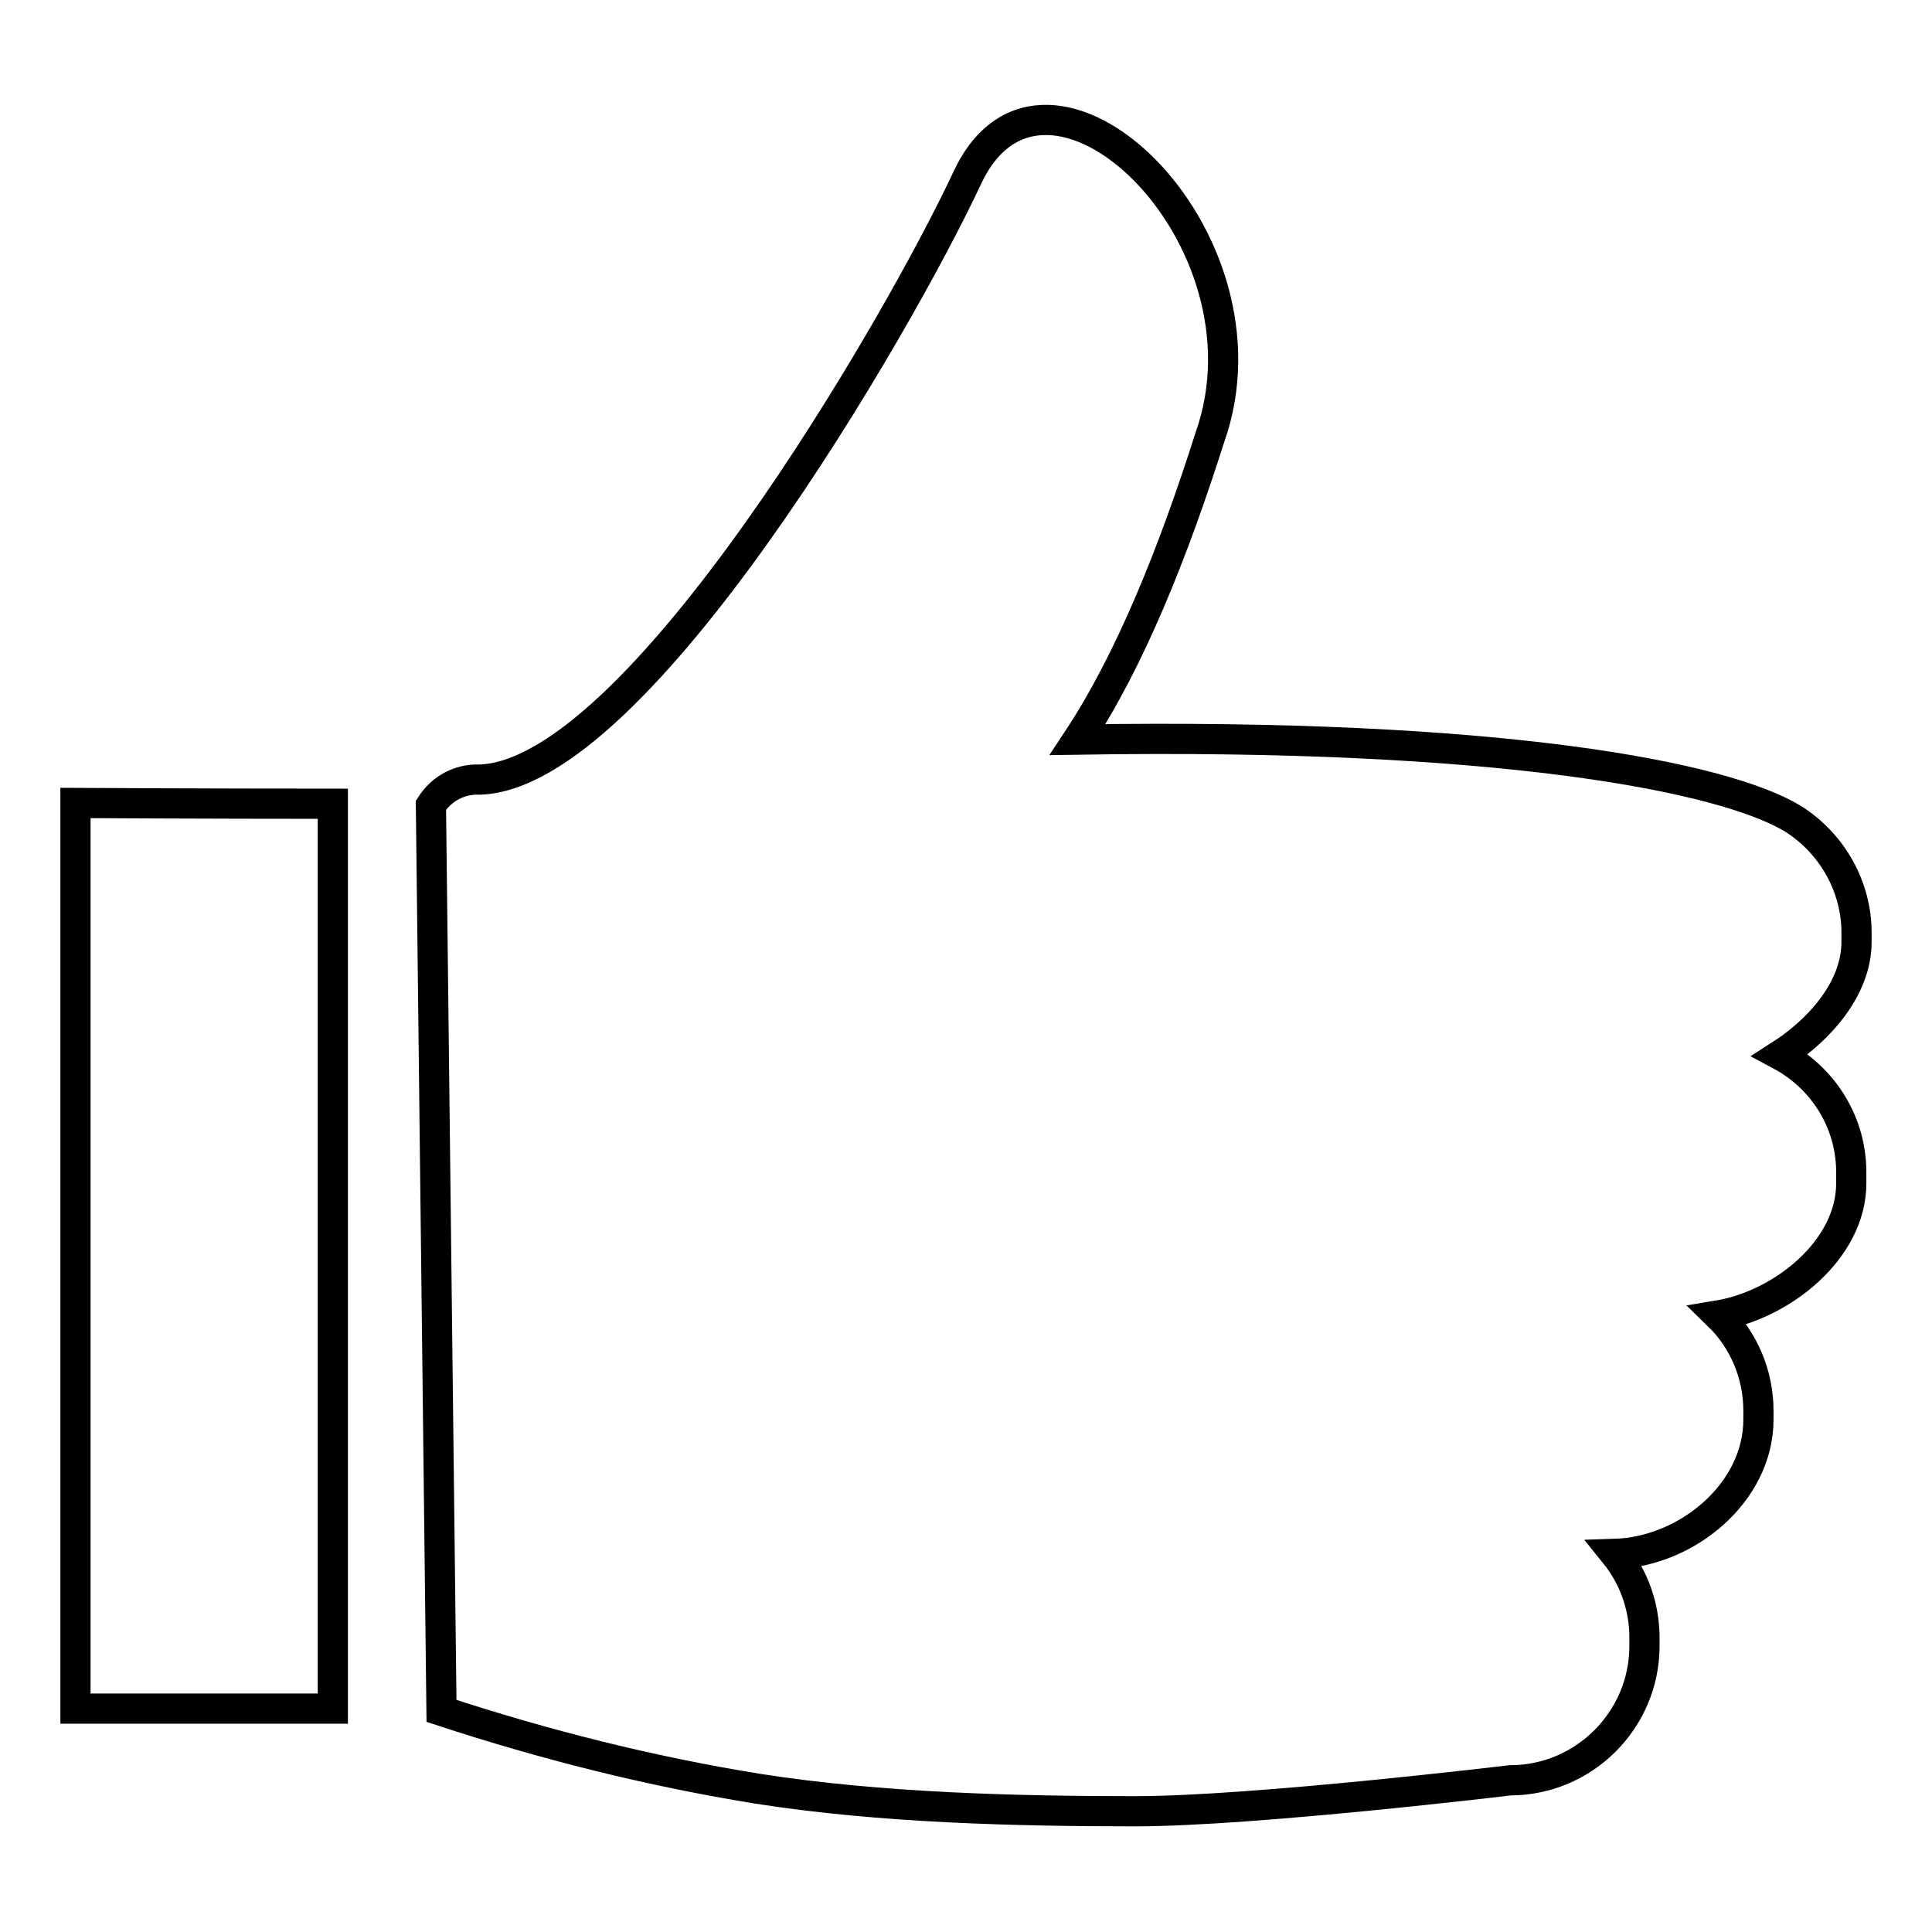
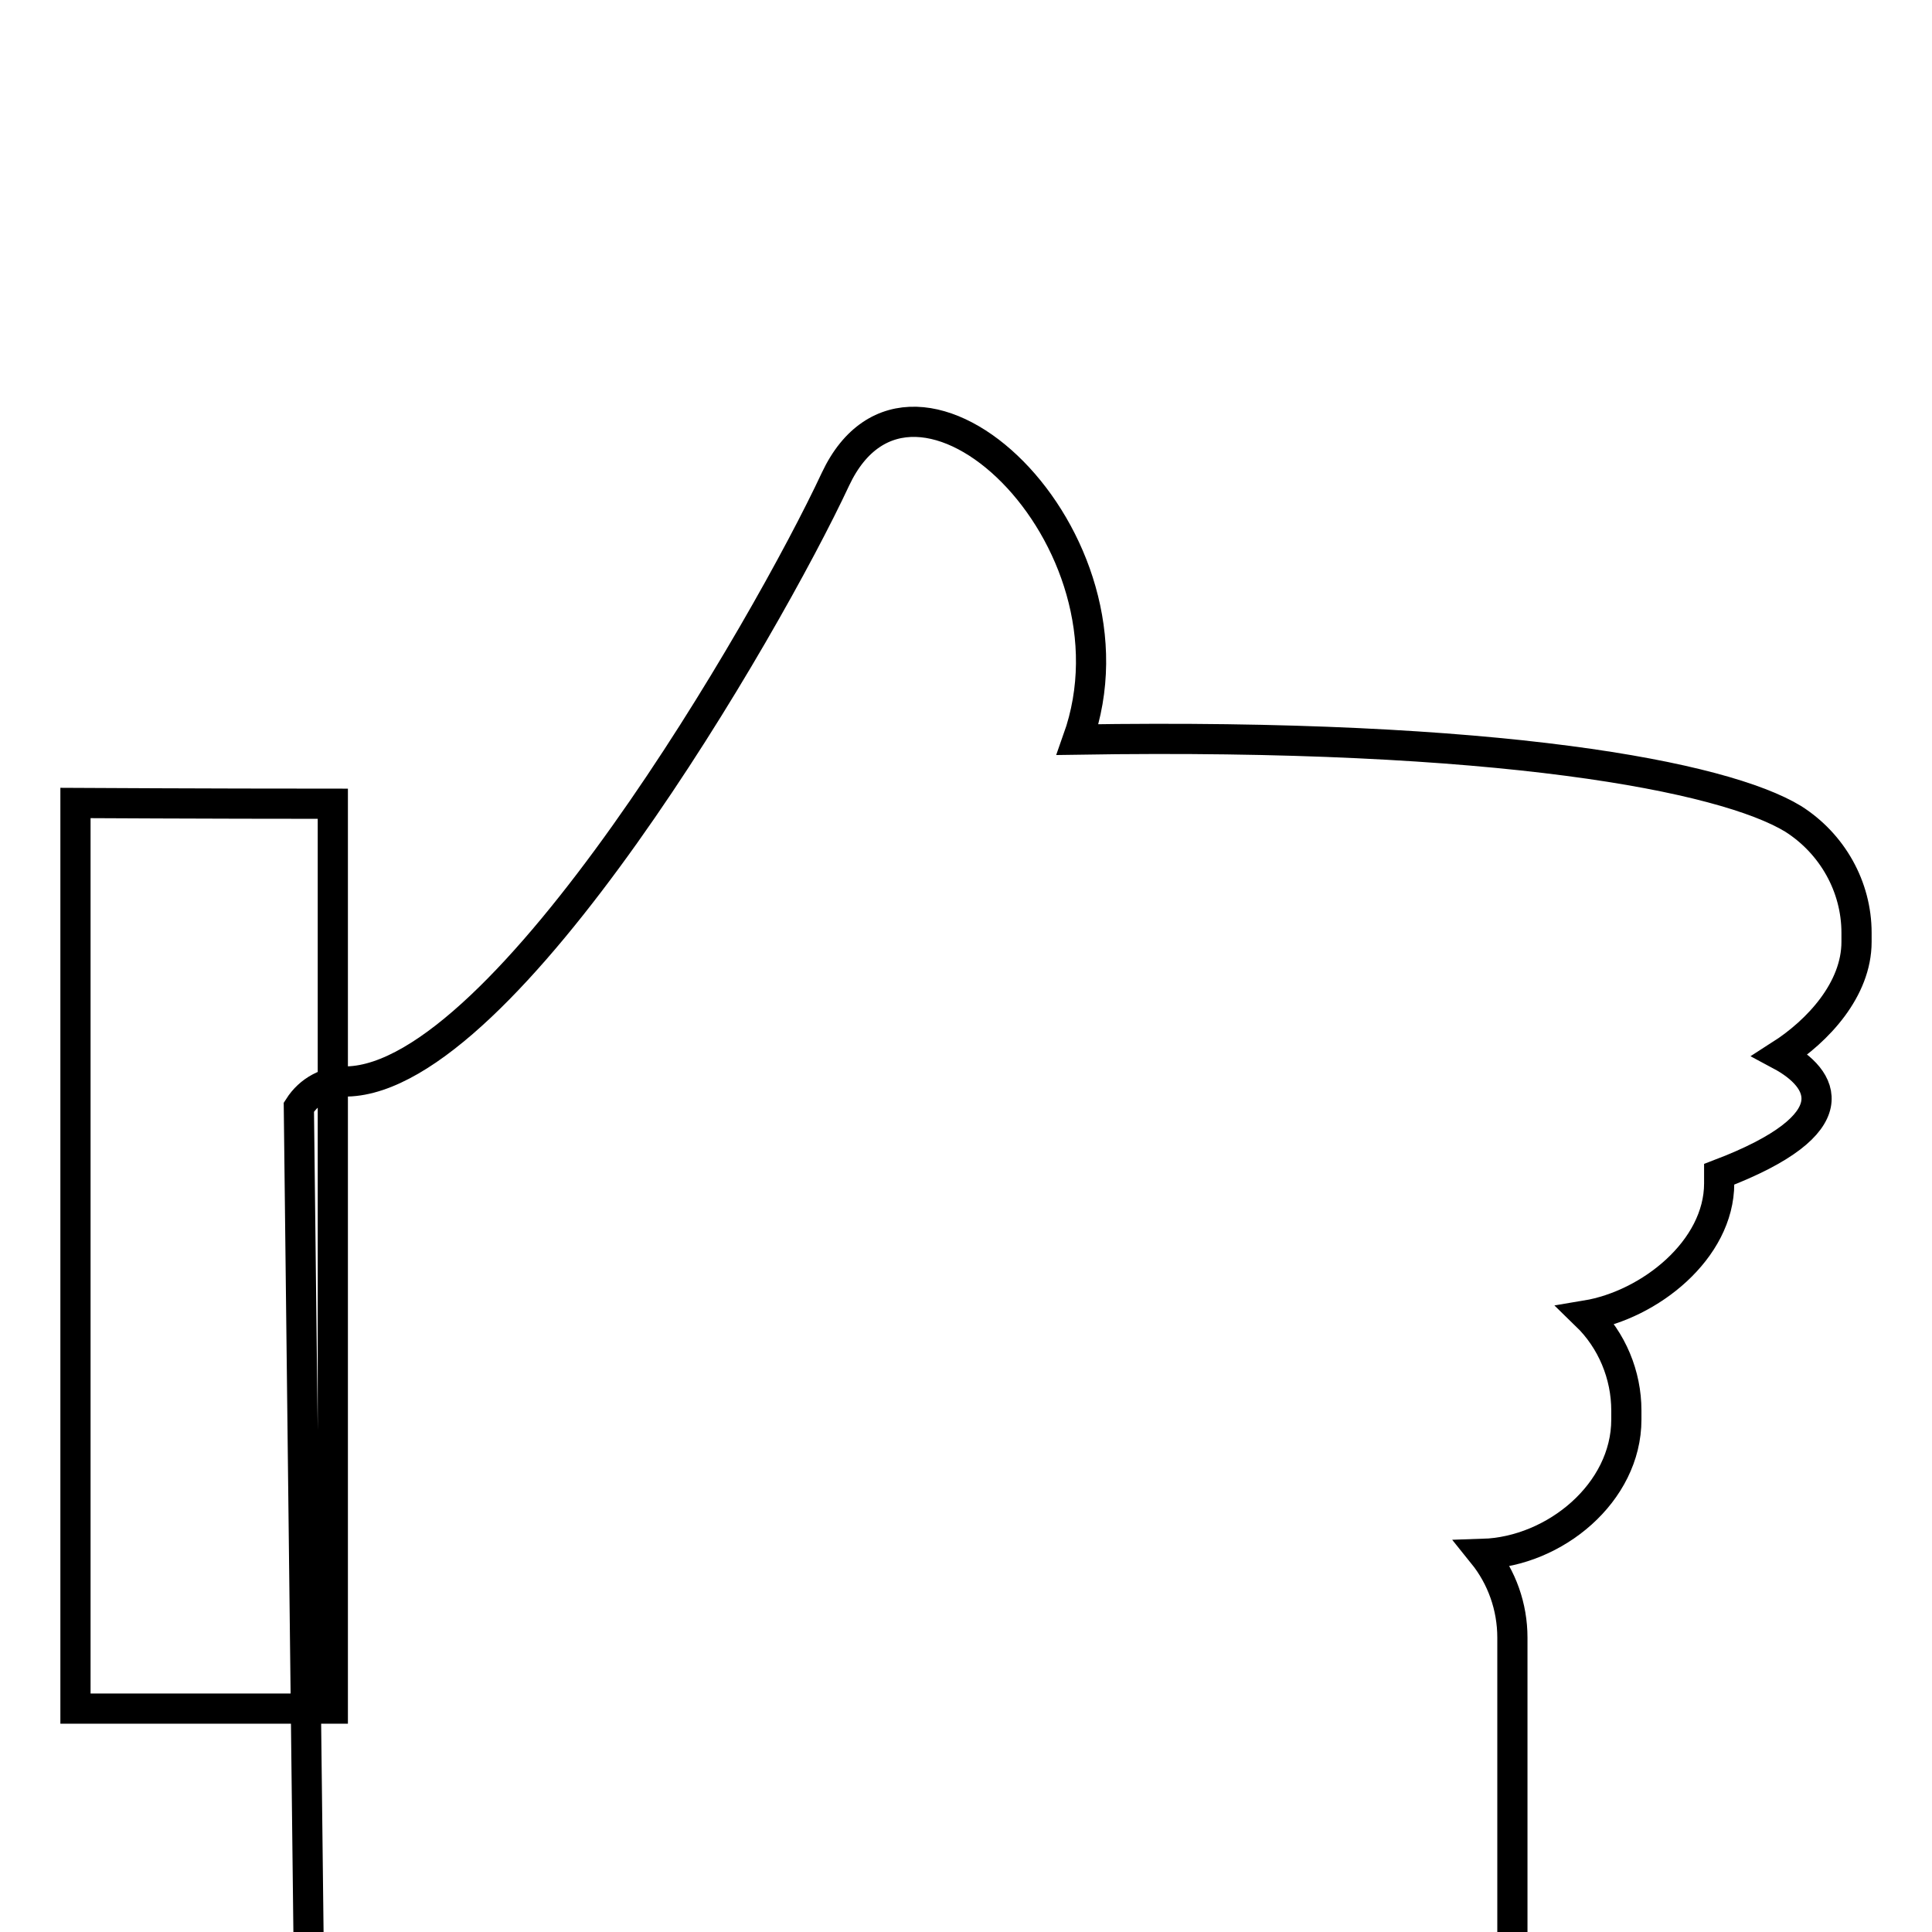
<svg xmlns="http://www.w3.org/2000/svg" version="1.1" x="0px" y="0px" viewBox="0 0 256 256" enable-background="new 0 0 256 256" xml:space="preserve">
  <g>
-     <path stroke-width="4" fill-opacity="0" stroke="#000000" d="M235.9,139.8c5-3.2,10.1-8.7,10.1-15v-1.2c0-6.1-3.2-11.8-8.4-15.1c-9.2-5.6-38.9-11.4-94.8-10.5 c7-10.6,12.7-24.9,17.5-40c9.5-26.7-21.8-56.4-32.1-34.5c-9.1,19.5-43.7,79.3-64.7,79.8c-2.6-0.1-5,1.2-6.4,3.4l1.4,120 c13.7,4.5,27.6,8,41.8,10.3c16.5,2.6,34.8,3,50.2,3c15.5,0,49.6-4.1,49.6-4.1c9.8,0,17.8-8,17.8-17.8V217c0-4.1-1.4-8-3.9-11.1 c9.5-0.3,19-8.1,19-17.8v-1.2c0-4.7-1.9-9.3-5.3-12.6c8.4-1.4,17.6-8.7,17.6-17.5v-1.2C245.4,148.9,241.7,142.9,235.9,139.8z  M44.1,226.4V106.5c-16.4,0-34.1-0.1-34.1-0.1v120H44.1z" />
+     <path stroke-width="4" fill-opacity="0" stroke="#000000" d="M235.9,139.8c5-3.2,10.1-8.7,10.1-15v-1.2c0-6.1-3.2-11.8-8.4-15.1c-9.2-5.6-38.9-11.4-94.8-10.5 c9.5-26.7-21.8-56.4-32.1-34.5c-9.1,19.5-43.7,79.3-64.7,79.8c-2.6-0.1-5,1.2-6.4,3.4l1.4,120 c13.7,4.5,27.6,8,41.8,10.3c16.5,2.6,34.8,3,50.2,3c15.5,0,49.6-4.1,49.6-4.1c9.8,0,17.8-8,17.8-17.8V217c0-4.1-1.4-8-3.9-11.1 c9.5-0.3,19-8.1,19-17.8v-1.2c0-4.7-1.9-9.3-5.3-12.6c8.4-1.4,17.6-8.7,17.6-17.5v-1.2C245.4,148.9,241.7,142.9,235.9,139.8z  M44.1,226.4V106.5c-16.4,0-34.1-0.1-34.1-0.1v120H44.1z" />
  </g>
</svg>